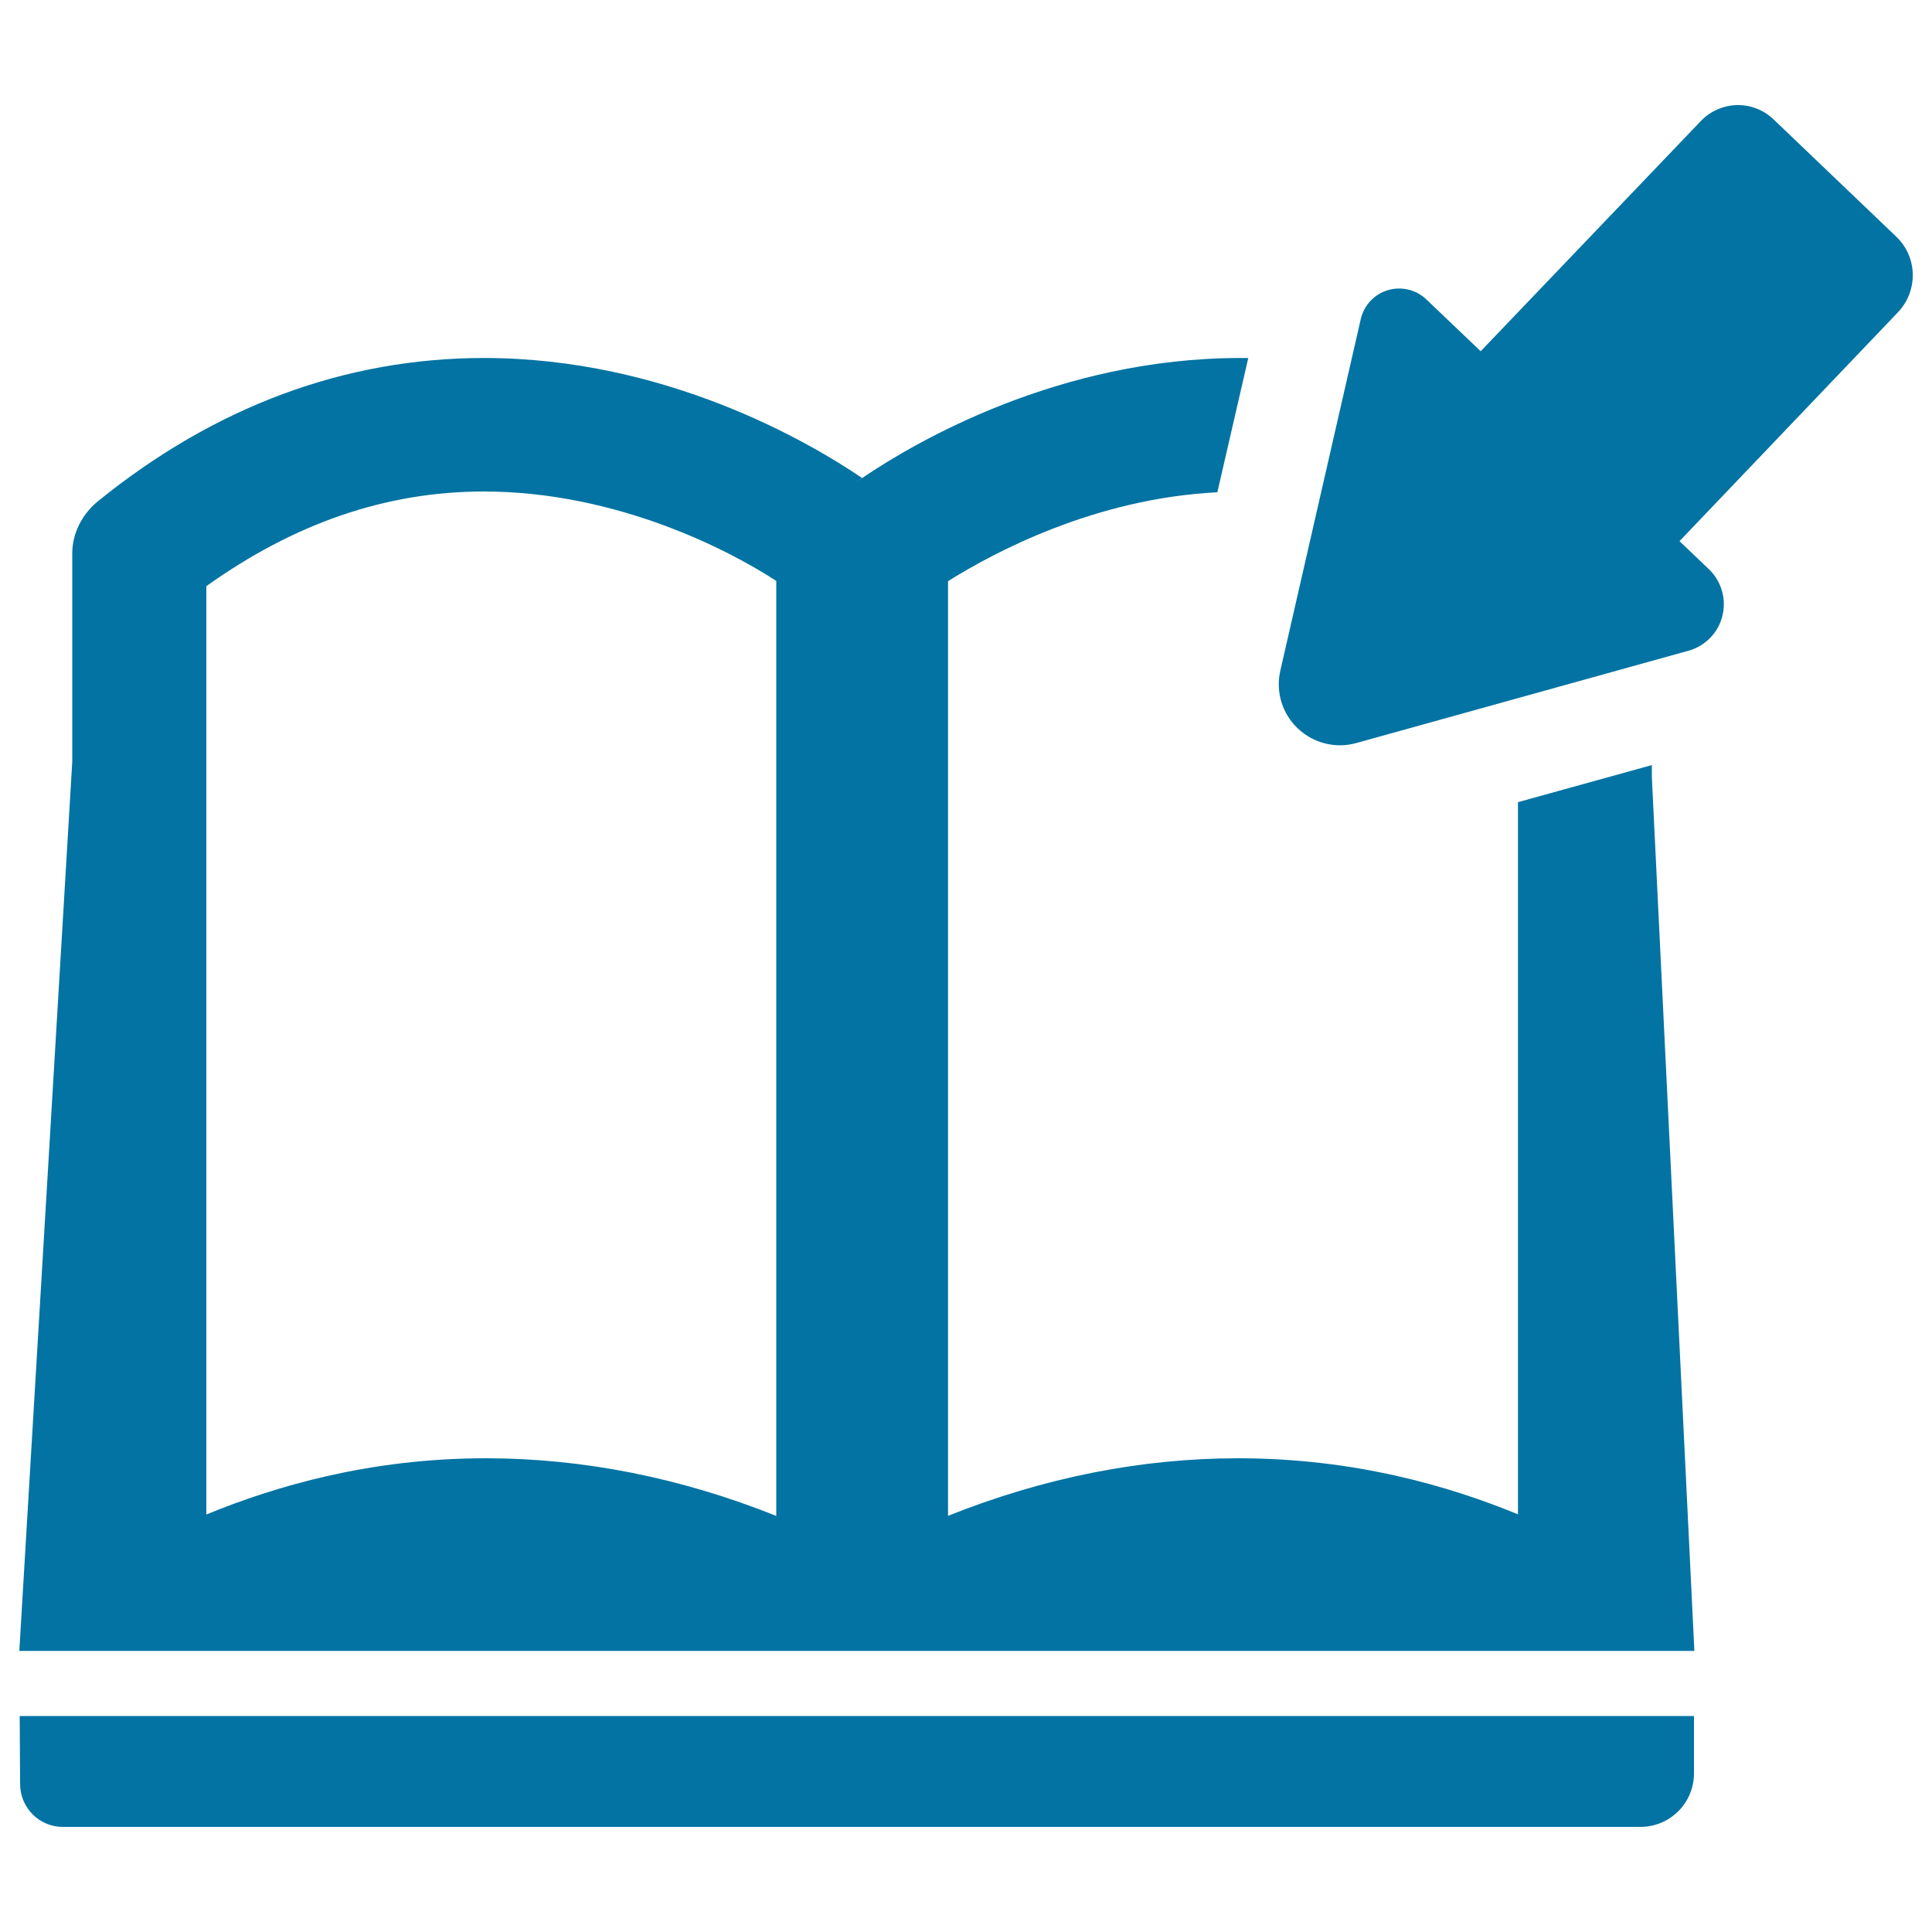
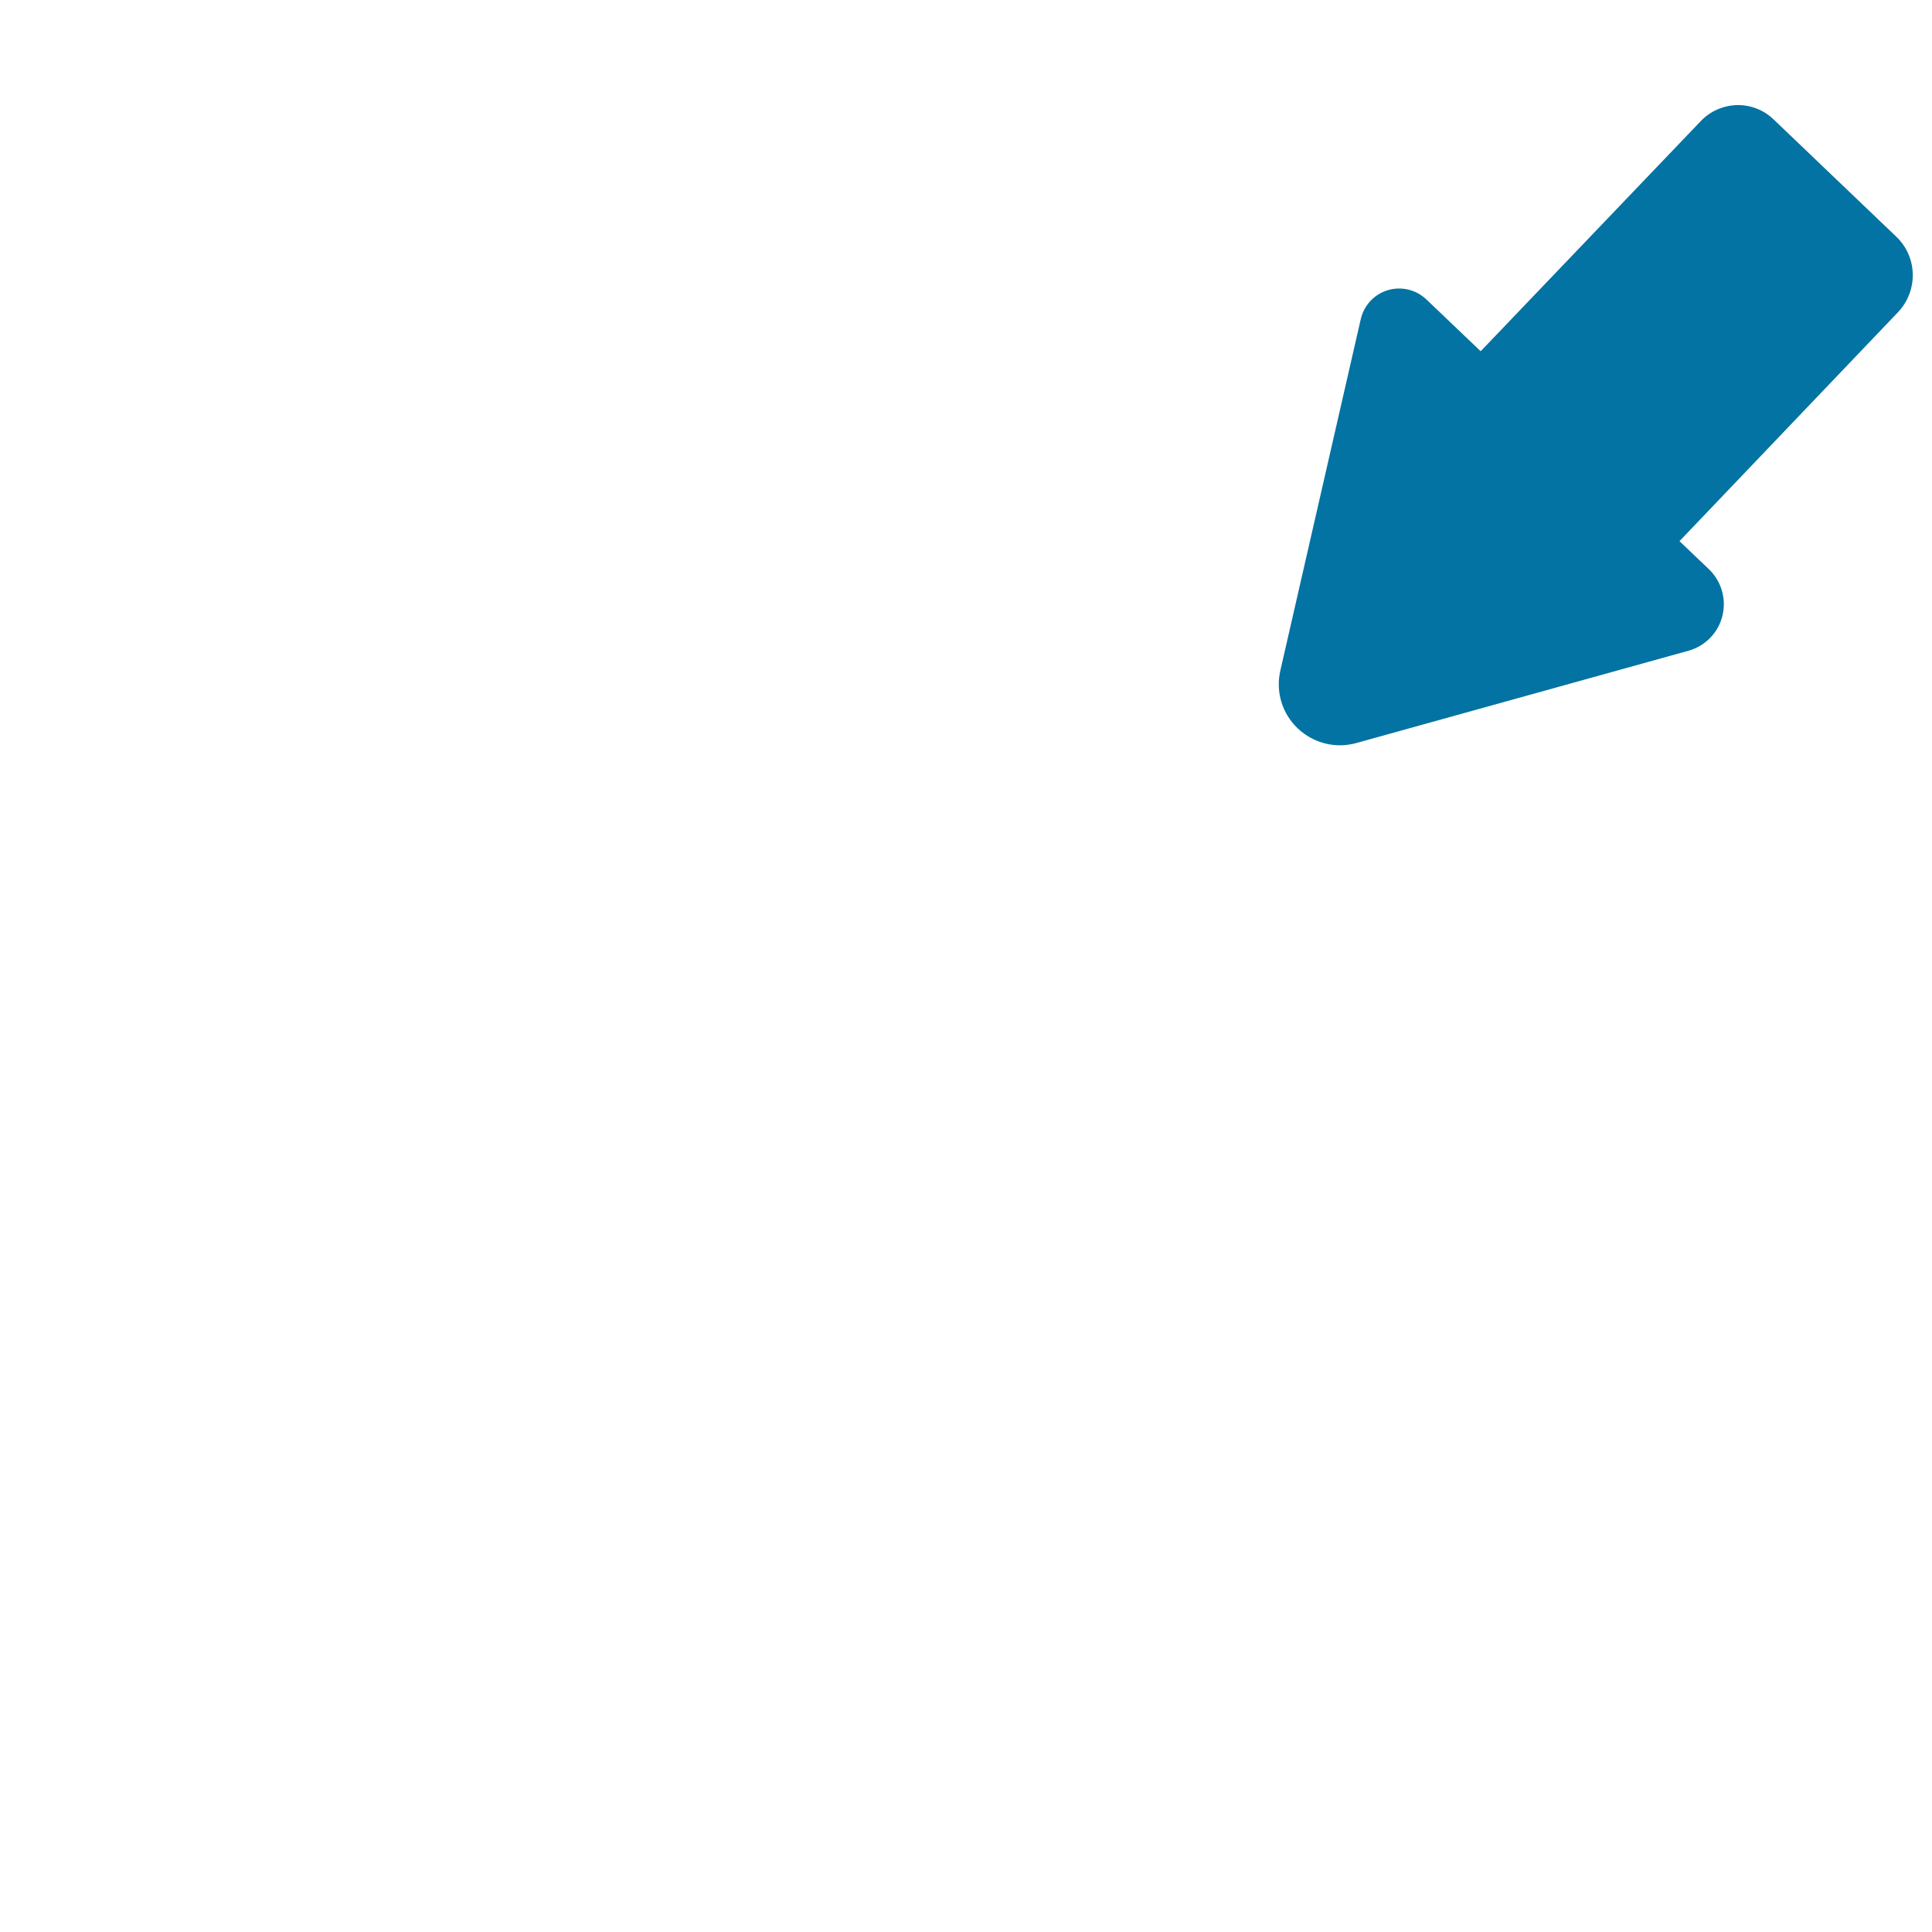
<svg xmlns="http://www.w3.org/2000/svg" viewBox="0 0 1000 1000" style="fill:#0273a2">
  <title>Online Education Symbol Of Opened Book Pages With An Arrow SVG icon</title>
  <g>
    <g>
-       <path d="M10.4,923.5c0.1,12.2,9.9,22.1,22.1,22.1h816.6c15.3,0,27.7-12.4,27.7-27.7v-29.7H10.2C10.3,899.9,10.3,912.9,10.4,923.5z" />
-       <path d="M855,396l-69.3,19.2v368.6c-35.6-14.6-84.6-29-144.8-29c-50.2,0-100.7,10-150.2,29.8V300.8c23.7-14.8,75.8-42.8,139.4-46l16-69.5c-1.4,0-2.7,0-4.1,0c-94,0-168.3,43.5-195.7,62.1c-5.3,3.6-5.4,3.6-0.1,0c-27.4-18.6-101.7-62.1-195.7-62.1c-71.7,0-139.3,25-200,74.3c-8,6.6-13.1,16.4-13.1,26.9v107.8L10,854.5h867l-22-452.1V396z M401.7,784.6c-49.5-19.8-100.1-29.8-150.2-29.8c-60.2,0-109.1,14.5-144.7,29.1V303.4c45.5-32.5,93-49,143.6-49c69,0,127.6,30.7,151.4,46.3V784.6z" />
      <path d="M982.4,161.6c10.5-11.1,10.2-28.6-1-39.2L918,61.8c-5.1-4.9-12-7.6-19.1-7.4c-7,0.2-13.8,3.2-18.6,8.3L766.4,181.8L738.3,155c-5.3-5.1-13-6.9-20-4.8s-12.4,7.9-14,15.1l-41.6,181.8c-2.5,10.9,0.9,22.2,9,29.9c8.1,7.7,19.6,10.6,30.3,7.6l172-47.8c8.6-2.4,15.4-9.3,17.5-18c2.2-8.7-0.5-18-7-24.2l-15.2-14.5L982.4,161.6z" />
    </g>
  </g>
</svg>